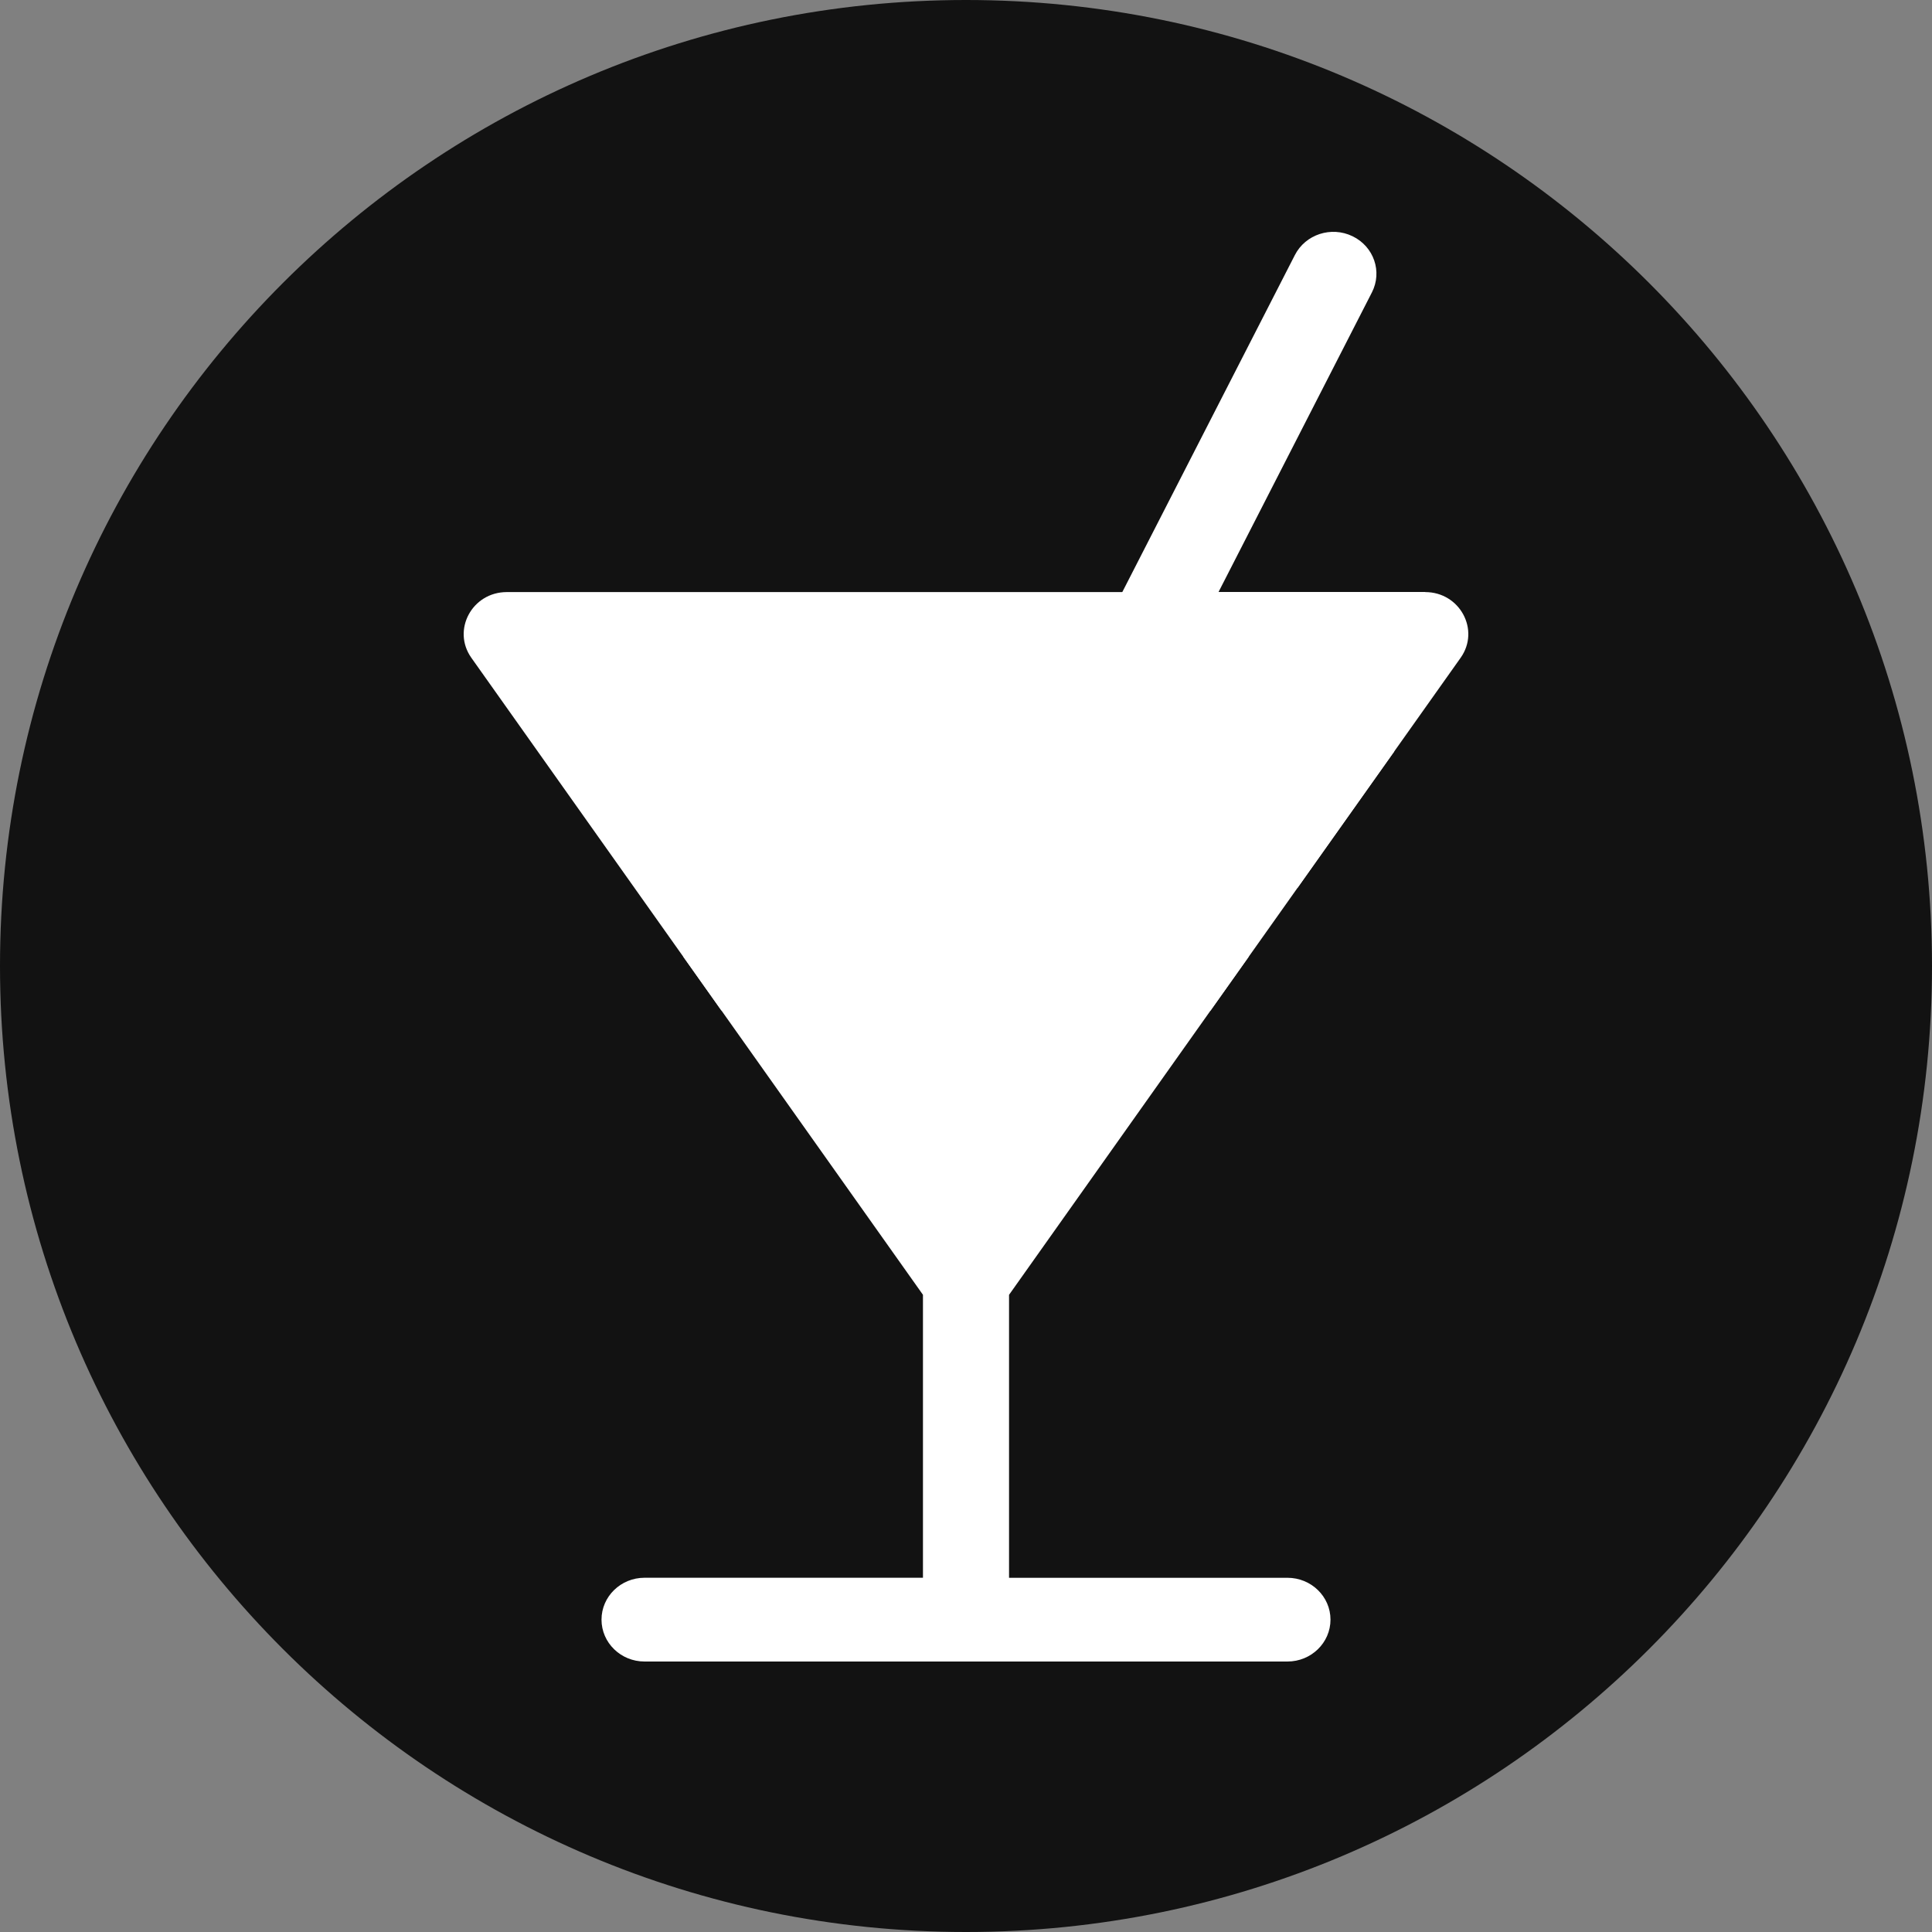
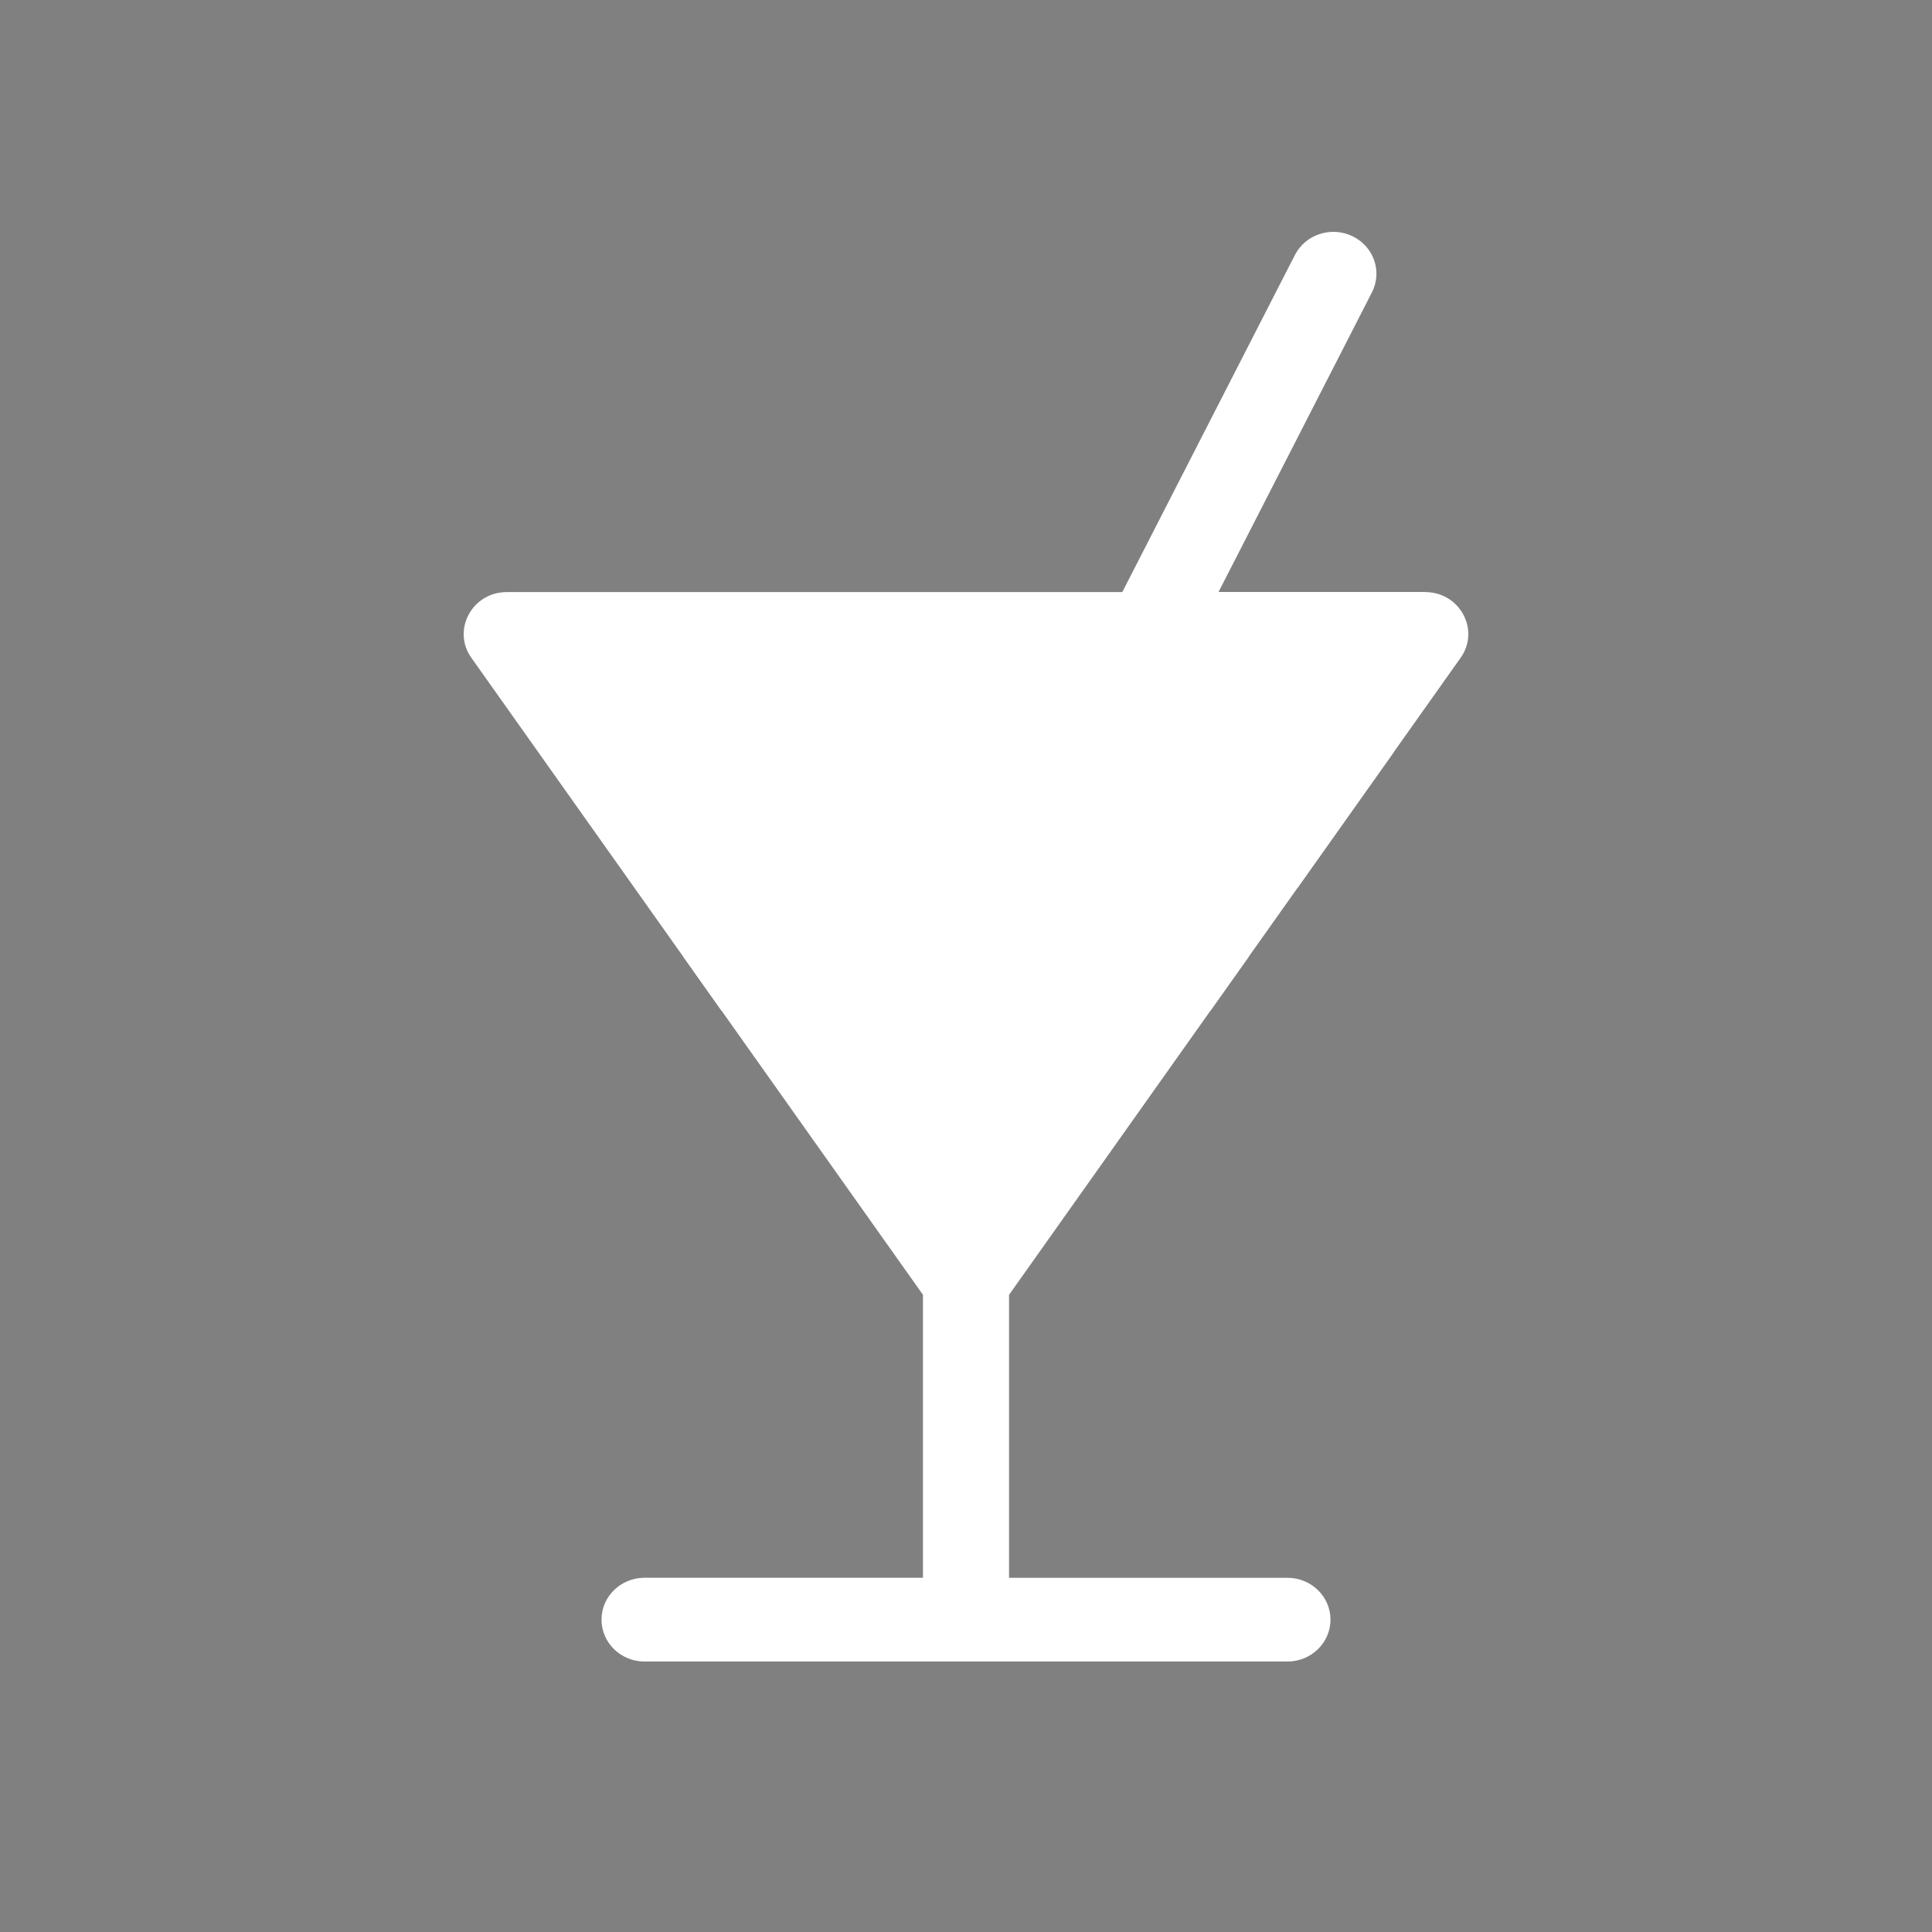
<svg xmlns="http://www.w3.org/2000/svg" width="50" height="50" viewBox="0 0 50 50" fill="none">
  <rect x="0" y="0" width="50" height="50" fill="#808080" stroke="none" />
-   <path d="M50 25C50 38.807 38.807 50 25 50C11.193 50 0 38.807 0 25C0 11.193 11.193 0 25 0C38.807 0 50 11.193 50 25Z" fill="#121212" />
  <path d="M27.378 27.117C28.75 26.227 29.913 25.369 31.327 26.156L36.078 19.454L36.884 15.323H13.116C12.219 15.323 11.69 16.304 12.198 17.023L18.669 26.151C23.07 23.296 19.968 28.678 21.876 27.441L27.378 27.118L27.378 27.117Z" fill="white" />
  <path d="M33.319 40.833H26.114V33.51L32.313 24.765C28.998 22.615 29.977 23.25 29.73 23.09C29.022 22.631 28.108 22.631 27.401 23.09C26.627 23.591 25.694 23.851 24.71 23.787L23.506 26.139C23.311 26.52 22.916 26.74 22.507 26.74C21.689 26.74 21.14 25.897 21.511 25.172L22.583 23.079C21.888 22.637 20.98 22.628 20.27 23.089C19.984 23.274 21.127 22.533 17.687 24.764L23.886 33.509V40.832H16.681C16.066 40.832 15.567 41.318 15.567 41.916C15.567 42.514 16.066 43 16.681 43H33.319C33.934 43 34.433 42.514 34.433 41.916C34.433 41.318 33.934 40.833 33.319 40.833Z" fill="white" />
  <path d="M36.884 15.323L31.535 15.322L35.505 7.567C35.779 7.031 35.556 6.381 35.004 6.114C34.453 5.847 33.785 6.065 33.511 6.601C29.407 14.618 30.026 13.404 25.922 21.422C26.005 21.382 26.087 21.337 26.165 21.287C27.623 20.34 29.509 20.34 30.967 21.287C32.925 22.557 29.187 20.132 33.578 22.98L37.802 17.022C38.31 16.304 37.781 15.323 36.884 15.323Z" fill="white" />
</svg>